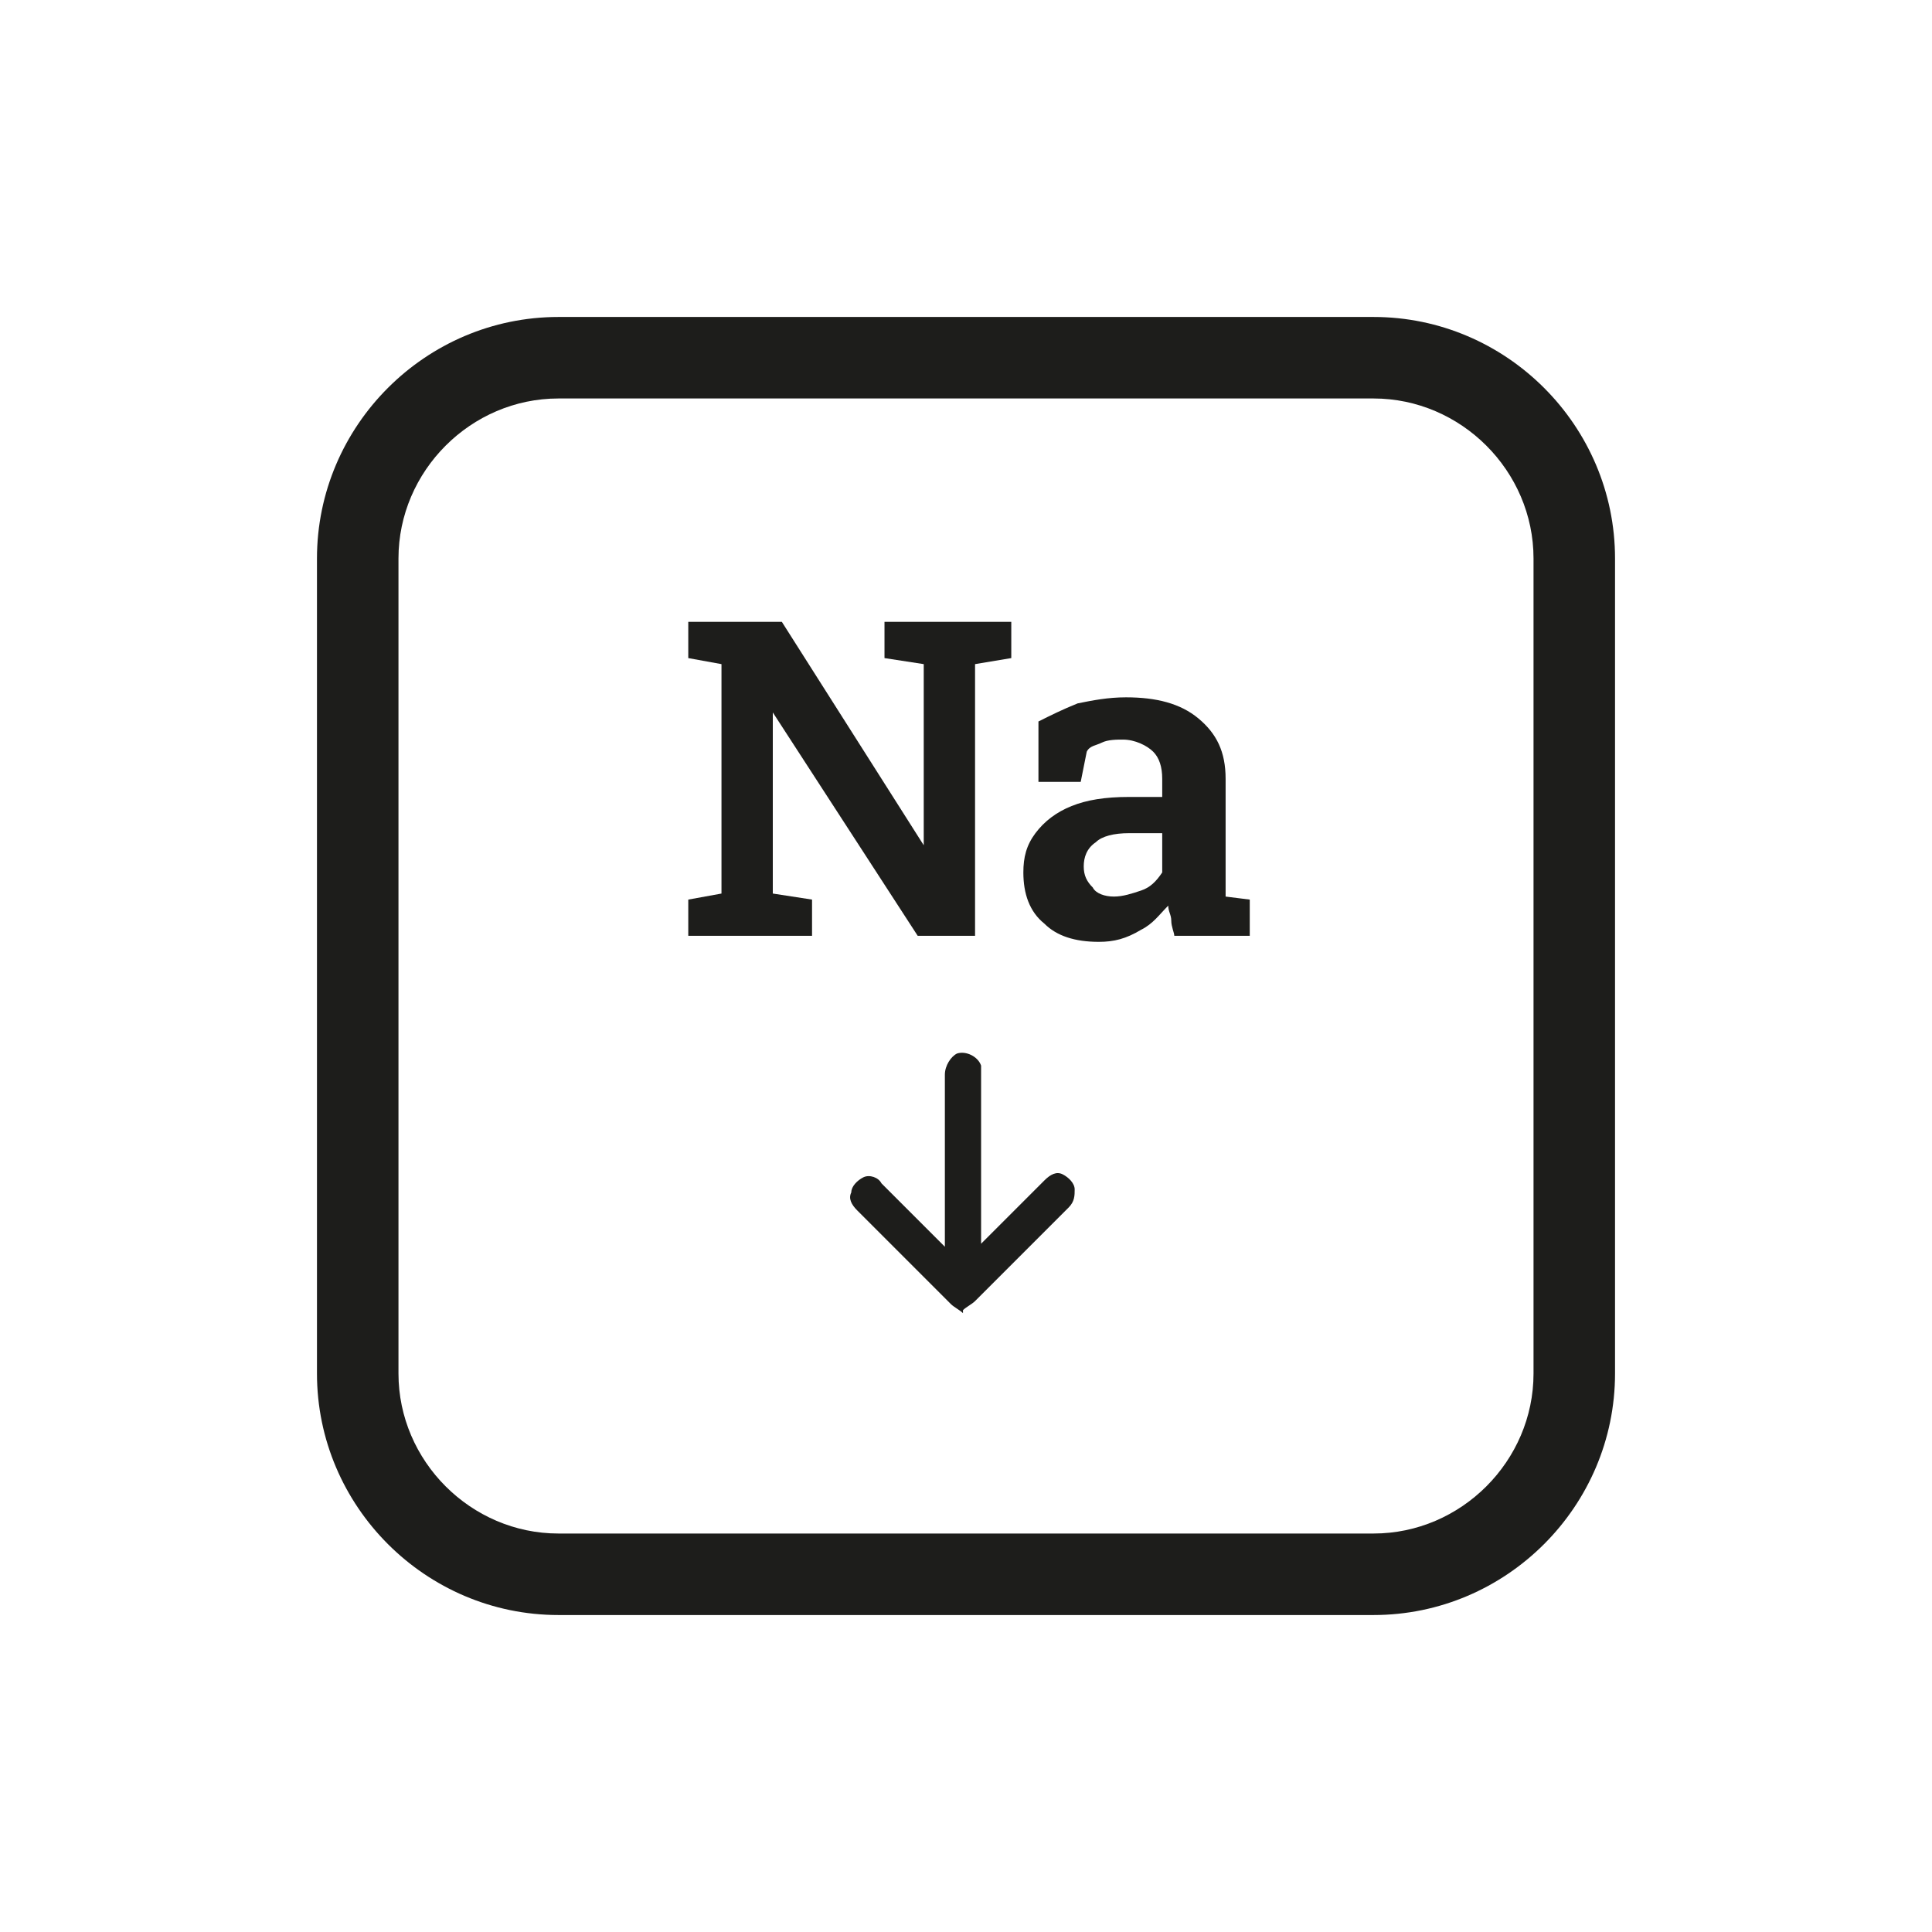
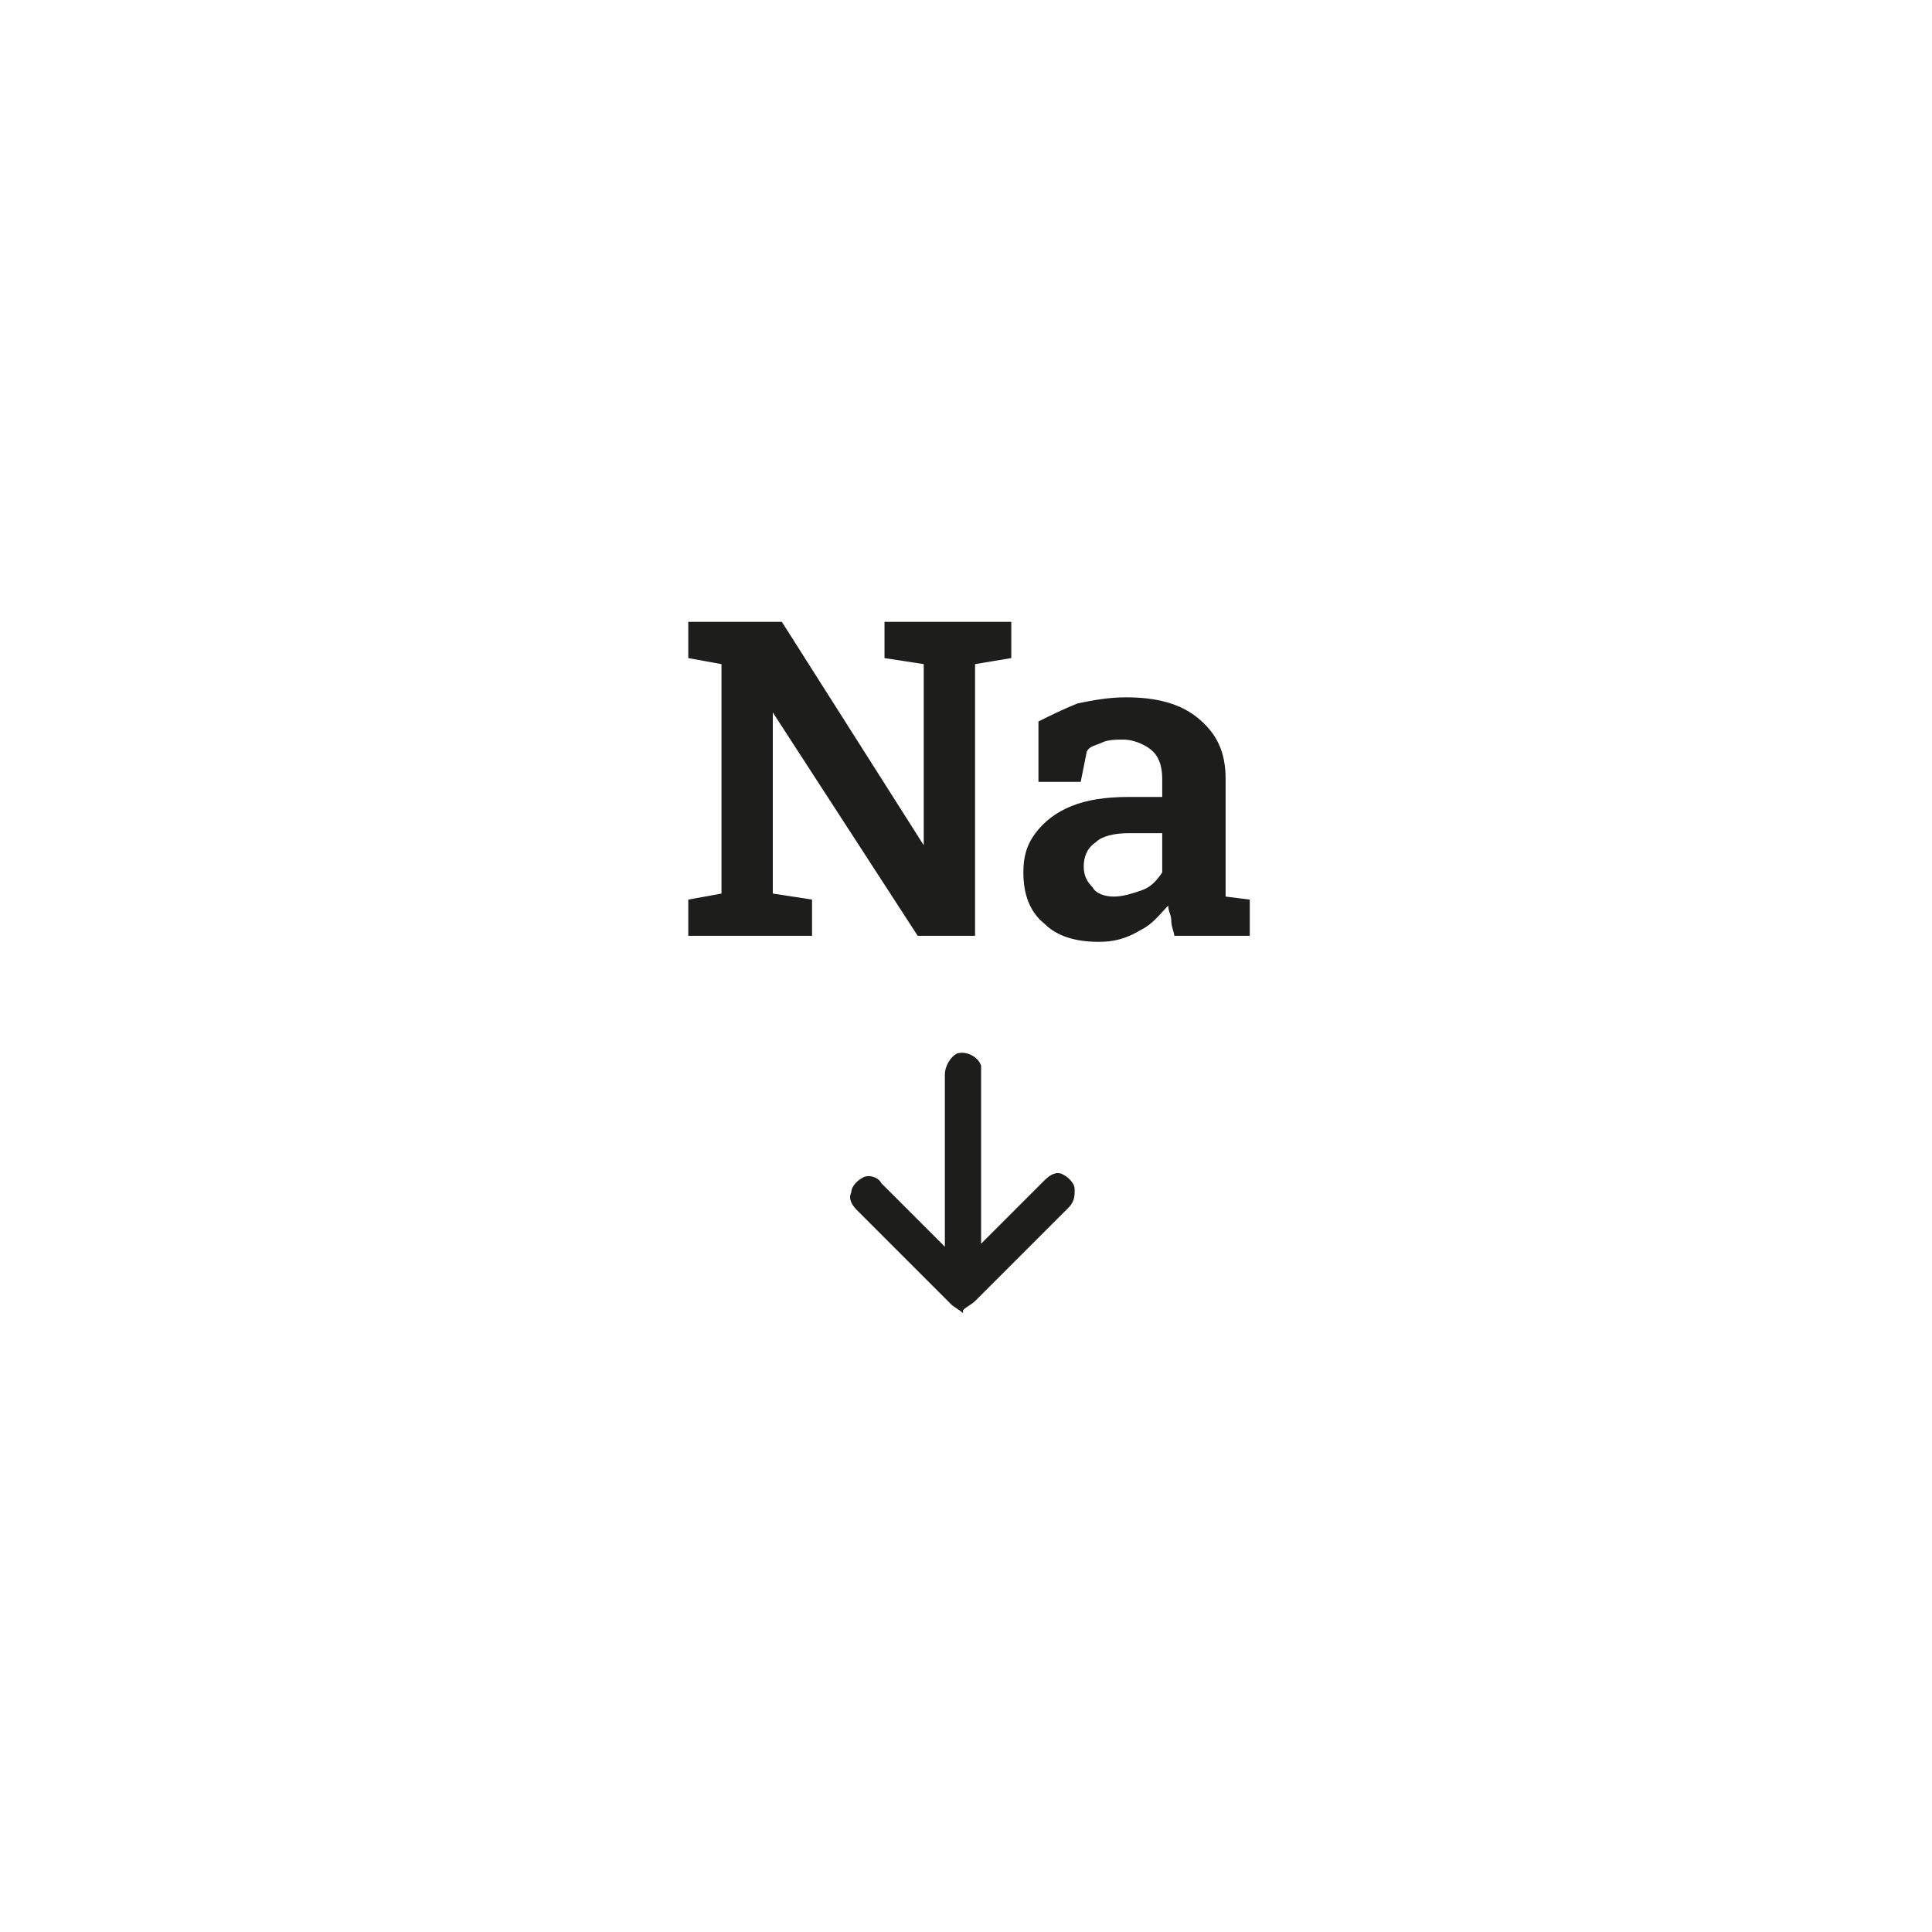
<svg xmlns="http://www.w3.org/2000/svg" version="1.1" id="Layer_1" x="0px" y="0px" viewBox="0 0 64 64" enable-background="new 0 0 64 64" xml:space="preserve">
  <g>
    <path fill="#1D1D1B" d="M31.9,43.5c-0.1-0.1-0.3-0.2-0.4-0.3c-1-1-2.1-2.1-3.1-3.1c-0.2-0.2-0.3-0.4-0.2-0.6c0-0.2,0.2-0.4,0.4-0.5   c0.2-0.1,0.5,0,0.6,0.2c0.3,0.3,0.5,0.5,0.8,0.8c0.4,0.4,0.8,0.8,1.2,1.2c0,0,0.1,0.1,0.1,0.1v-5.7c0-0.3,0.2-0.6,0.4-0.7   c0.3-0.1,0.7,0.1,0.8,0.4c0,0,0,0.1,0,0.1c0,0.1,0,0.1,0,0.2v5.6c0,0,0.1-0.1,0.1-0.1c0.7-0.7,1.4-1.4,2-2c0.2-0.2,0.4-0.3,0.6-0.2   c0.2,0.1,0.4,0.3,0.4,0.5c0,0.2,0,0.4-0.2,0.6c-0.8,0.8-1.5,1.5-2.3,2.3c-0.3,0.3-0.5,0.5-0.8,0.8c-0.1,0.1-0.3,0.2-0.4,0.3   L31.9,43.5L31.9,43.5z" />
-     <path fill="#1D1D1B" d="M45.5,53.5h-27c-4.4,0-8-3.6-8-8v-27c0-4.4,3.6-8,8-8h27c4.4,0,8,3.6,8,8v27C53.5,49.9,49.9,53.5,45.5,53.5   z M18.5,13.2c-2.9,0-5.3,2.4-5.3,5.3v27c0,2.9,2.4,5.3,5.3,5.3h27c2.9,0,5.3-2.4,5.3-5.3v-27c0-2.9-2.4-5.3-5.3-5.3H18.5z" />
    <path fill="#1D1D1B" d="M22.8,31v-1.2l1.1-0.2V22l-1.1-0.2v-1.2h3.1l4.7,7.4h0v-6l-1.3-0.2v-1.2h4.2v1.2L32.3,22v9h-1.9l-4.8-7.4h0   v6l1.3,0.2V31H22.8L22.8,31z" />
    <path fill="#1D1D1B" d="M36.4,31.2c-0.8,0-1.4-0.2-1.8-0.6c-0.5-0.4-0.7-1-0.7-1.7c0-0.5,0.1-0.9,0.4-1.3s0.7-0.7,1.2-0.9   c0.5-0.2,1.1-0.3,1.9-0.3h1.1v-0.6c0-0.4-0.1-0.7-0.3-0.9c-0.2-0.2-0.6-0.4-1-0.4c-0.2,0-0.5,0-0.7,0.1c-0.2,0.1-0.4,0.1-0.5,0.3   l-0.2,1h-1.4v-2c0.4-0.2,0.8-0.4,1.3-0.6c0.5-0.1,1-0.2,1.6-0.2c1,0,1.8,0.2,2.4,0.7c0.6,0.5,0.9,1.1,0.9,2v3.3c0,0.1,0,0.2,0,0.3   c0,0.1,0,0.2,0,0.3l0.8,0.1V31h-2.5c0-0.1-0.1-0.3-0.1-0.5s-0.1-0.3-0.1-0.5c-0.3,0.3-0.5,0.6-0.9,0.8   C37.3,31.1,36.9,31.2,36.4,31.2L36.4,31.2z M36.9,29.7c0.3,0,0.6-0.1,0.9-0.2s0.5-0.3,0.7-0.6v-1.3h-1.1c-0.5,0-0.9,0.1-1.1,0.3   c-0.3,0.2-0.4,0.5-0.4,0.8c0,0.3,0.1,0.5,0.3,0.7C36.3,29.6,36.6,29.7,36.9,29.7L36.9,29.7z" />
  </g>
</svg>